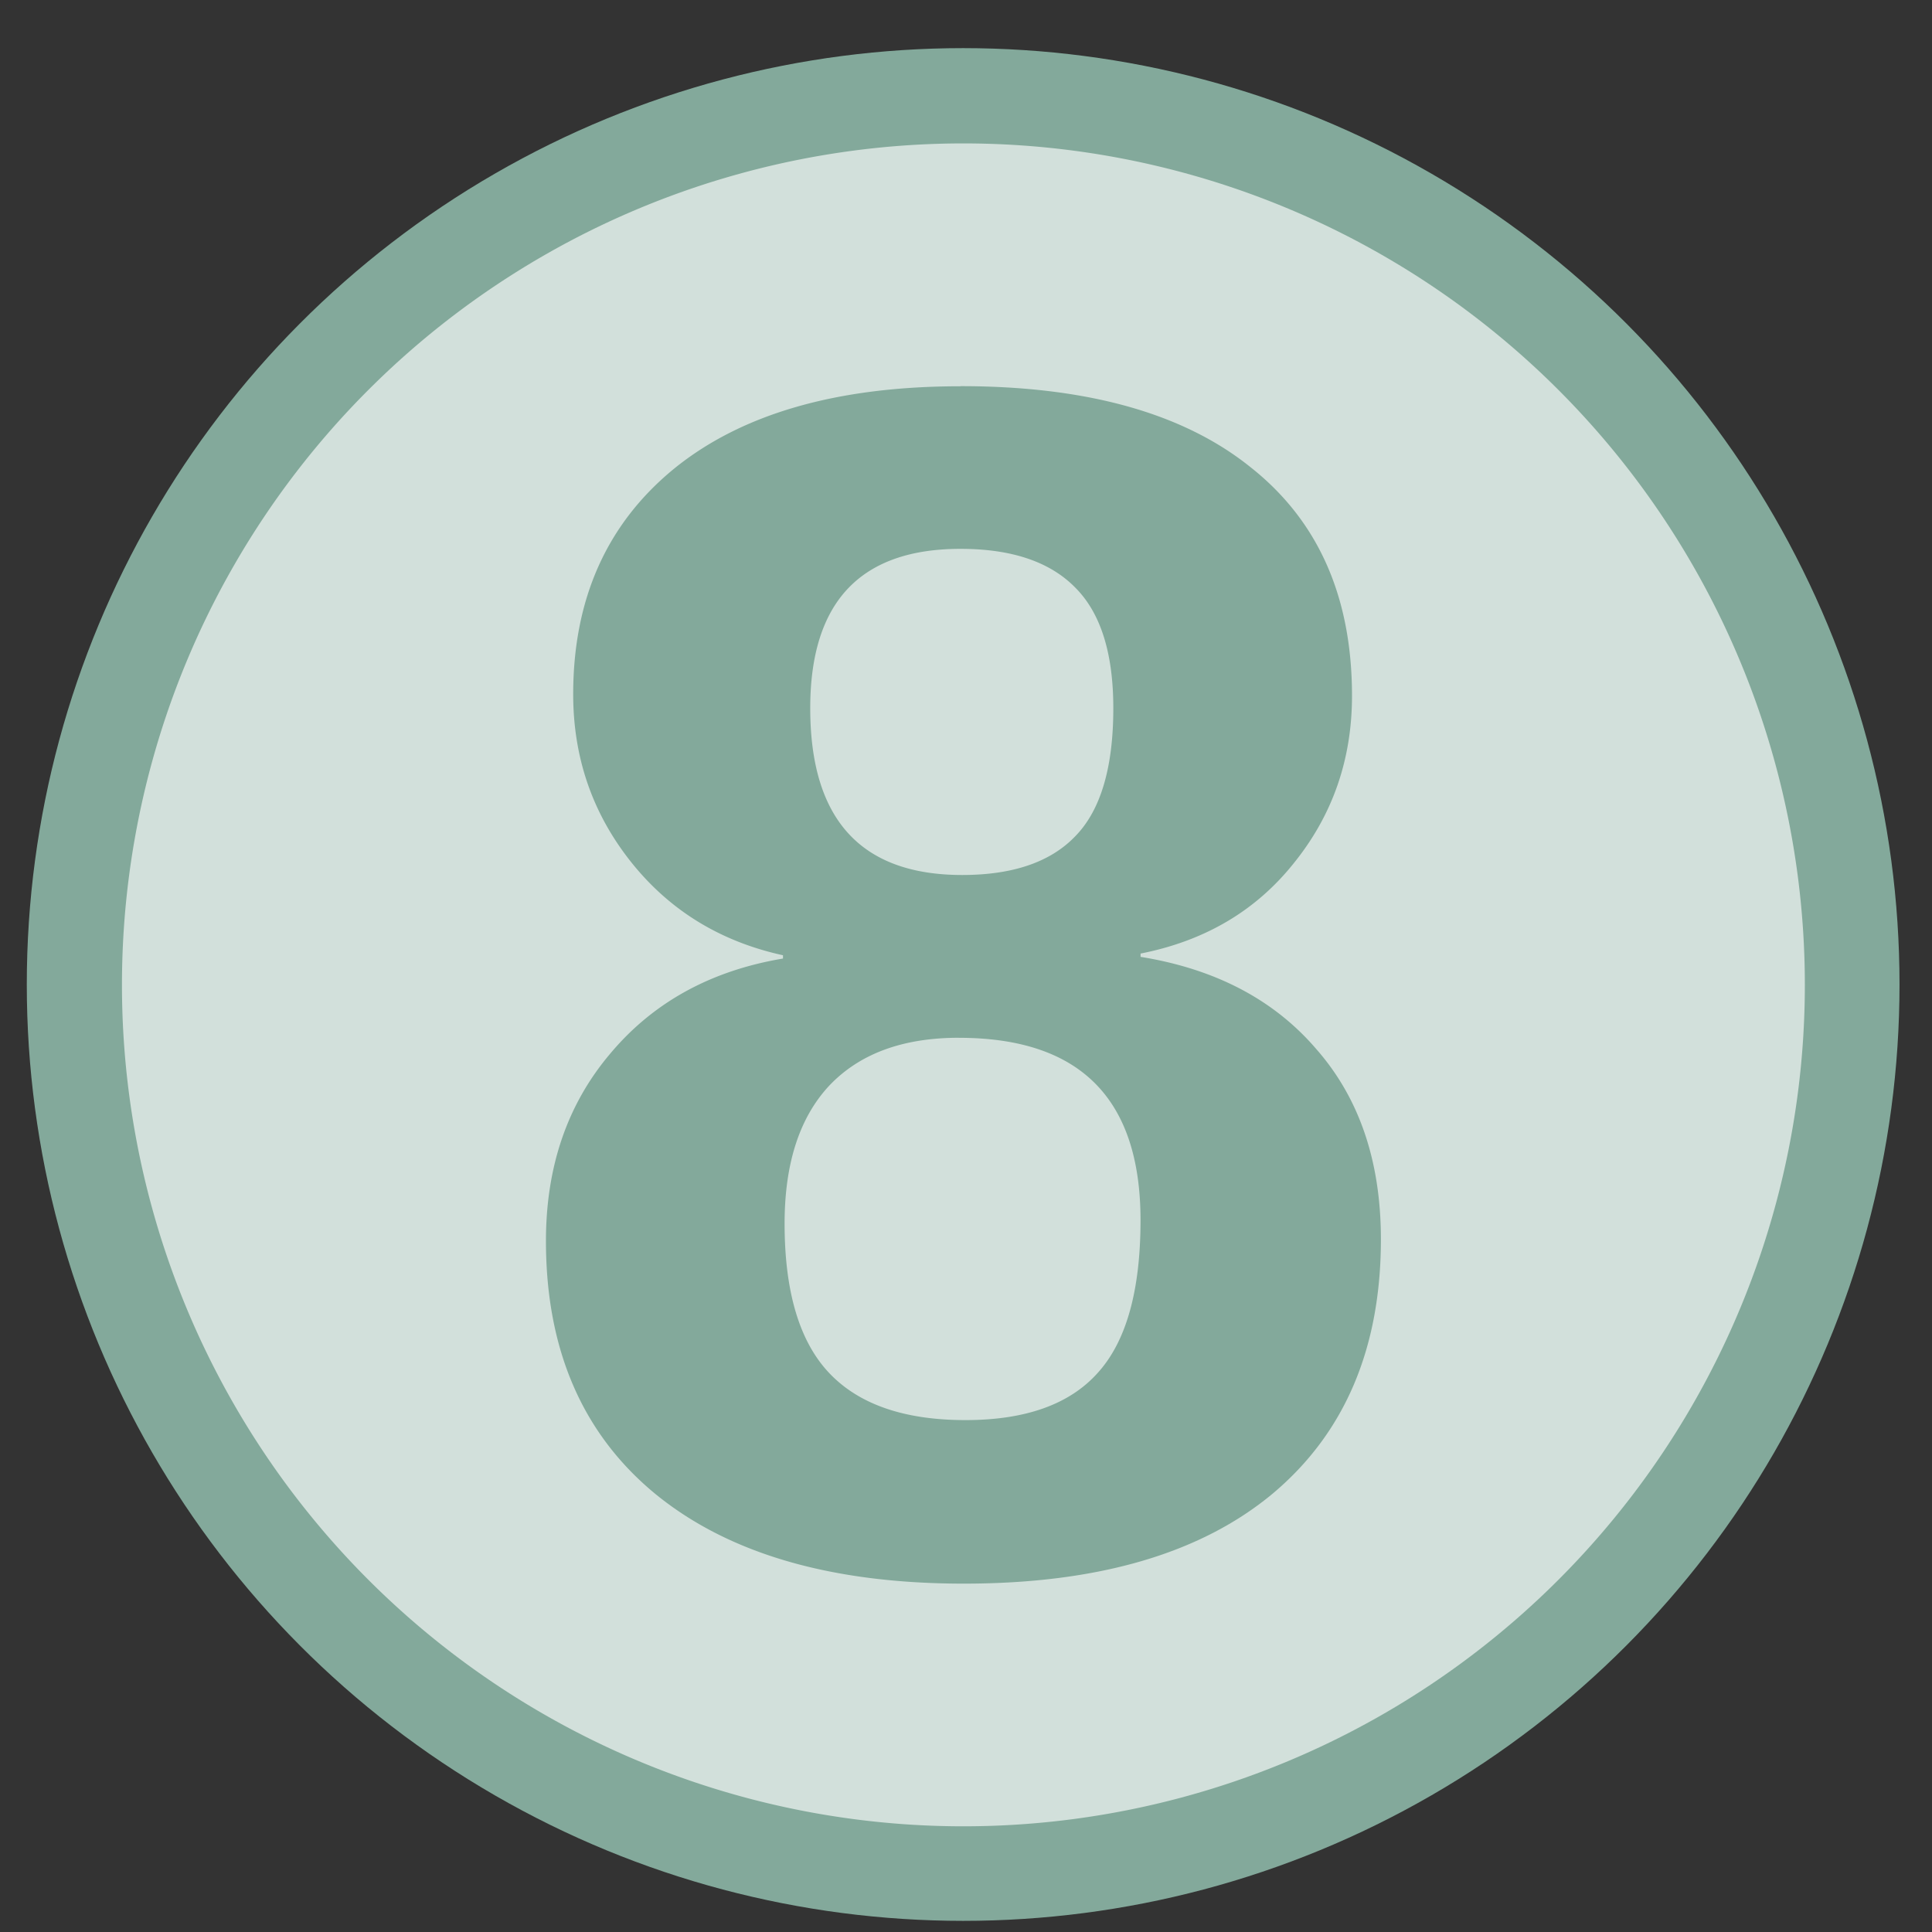
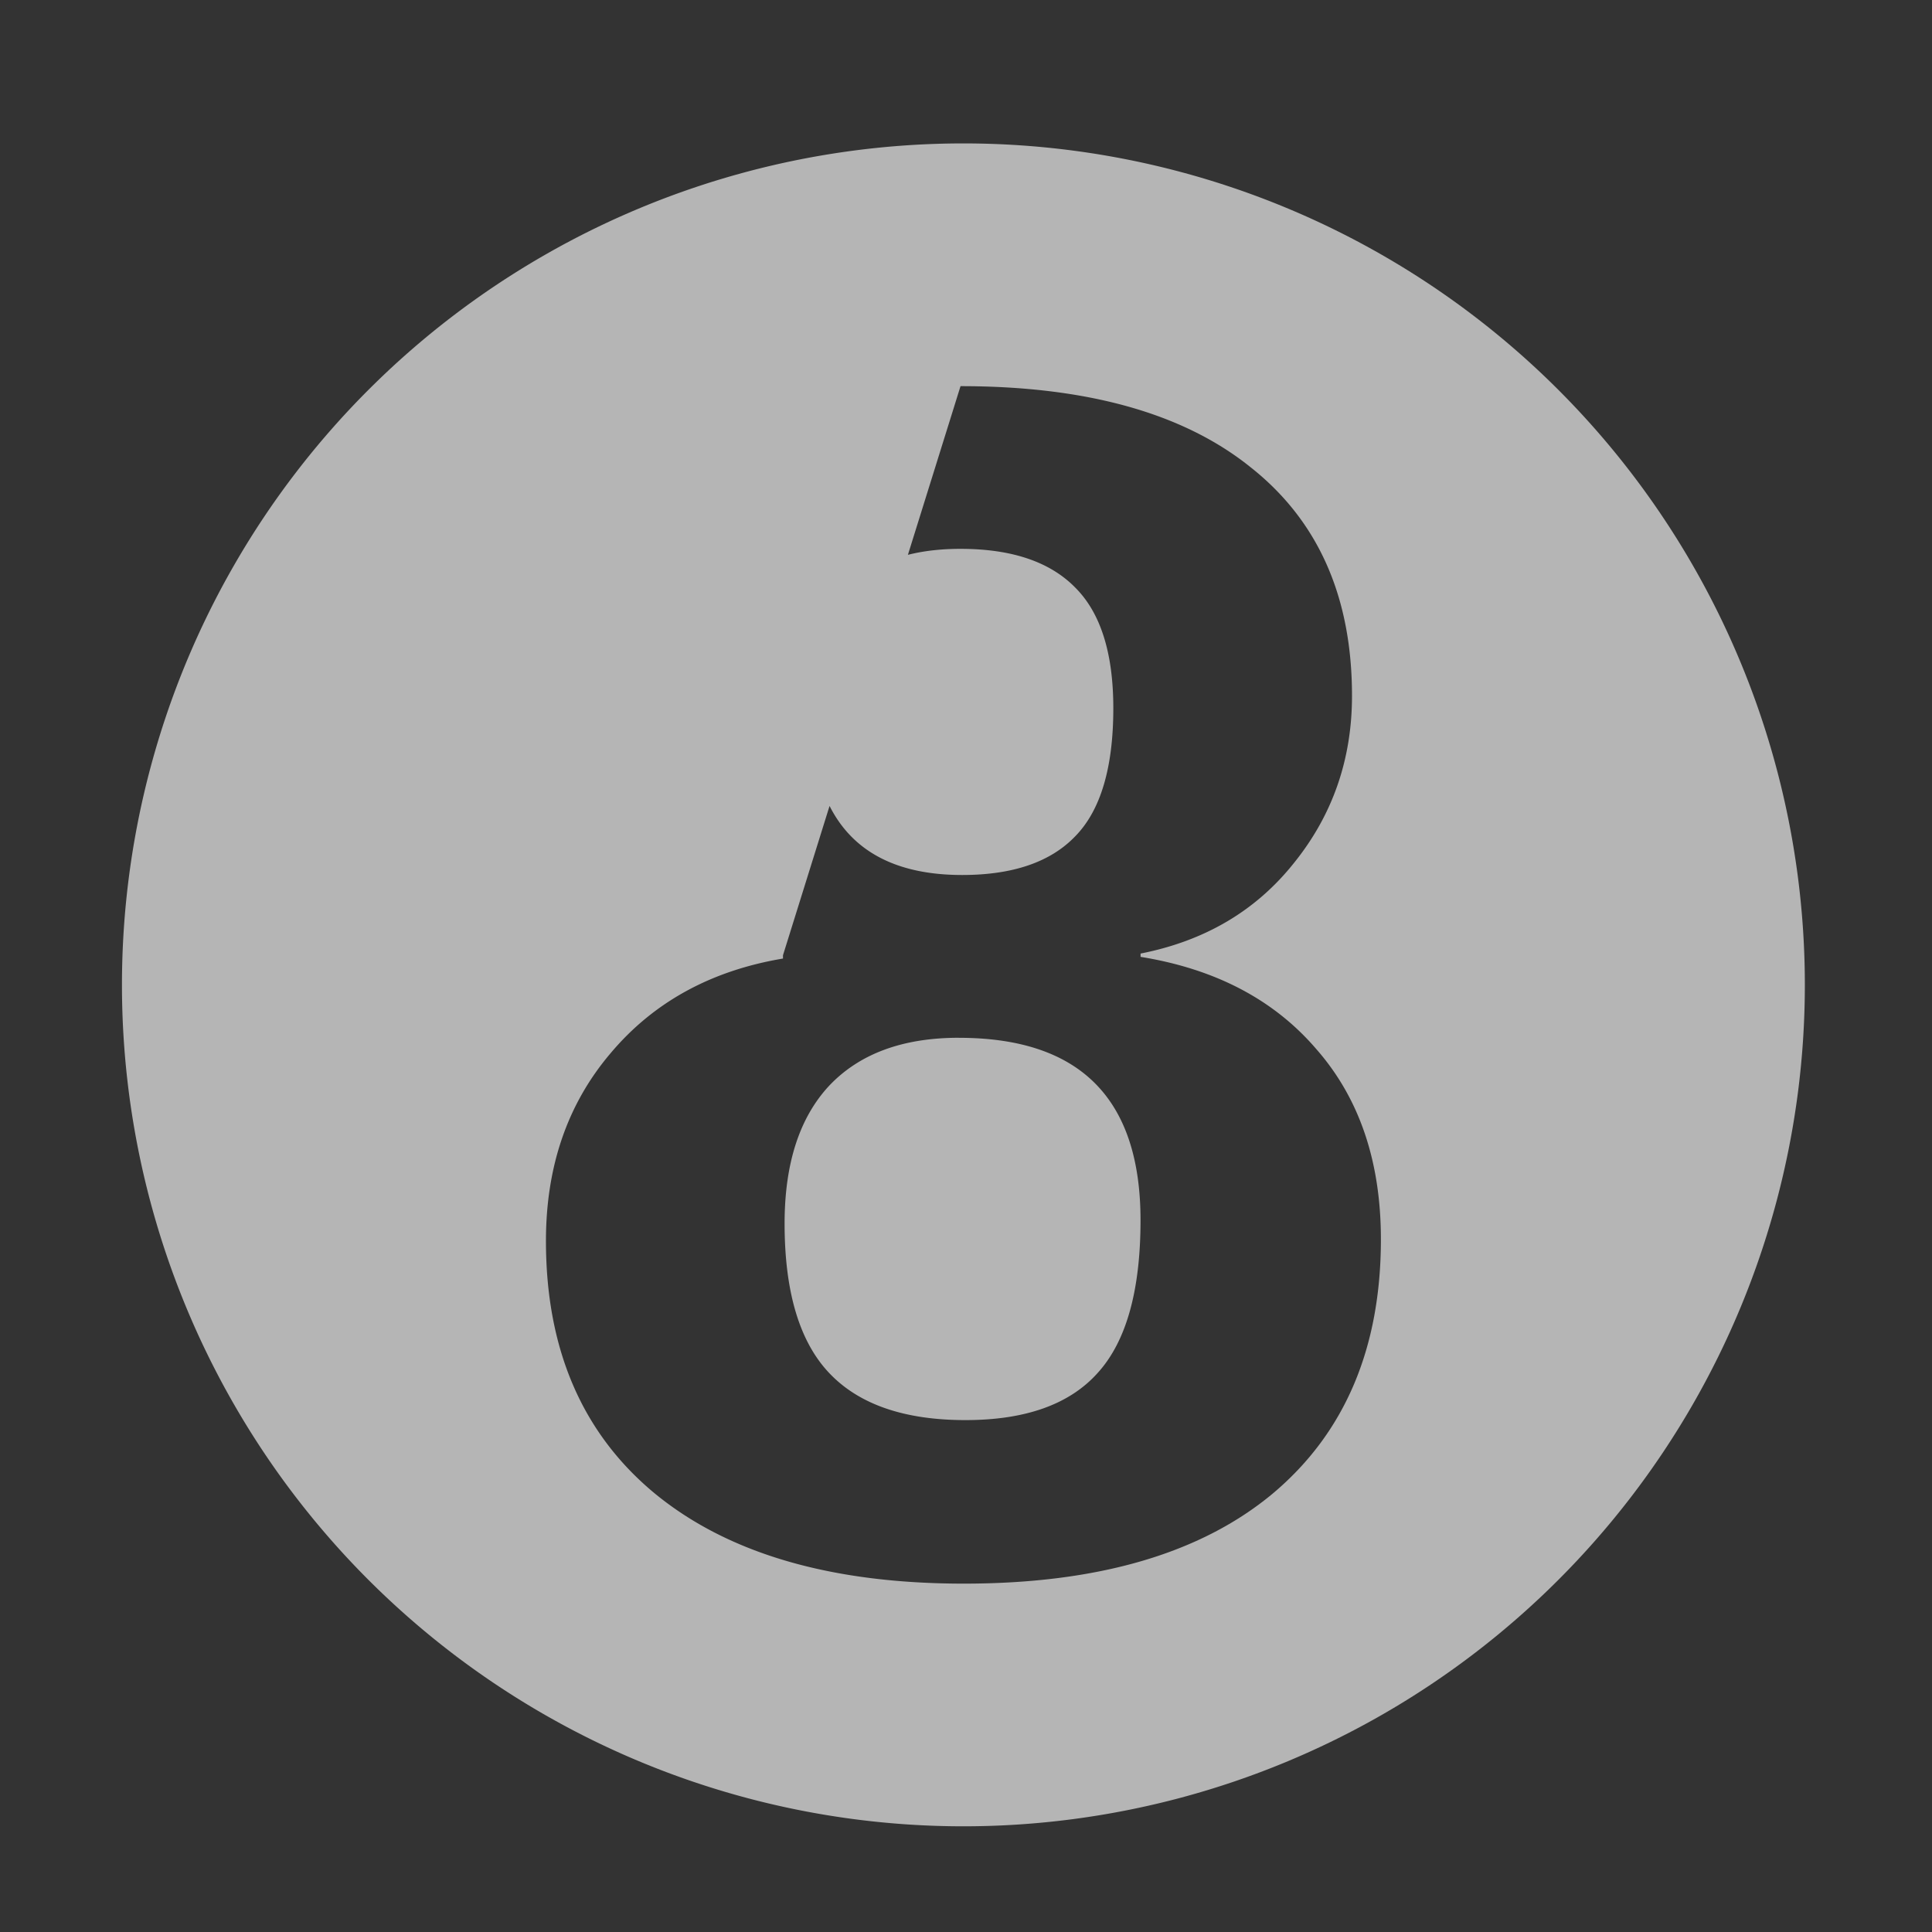
<svg xmlns="http://www.w3.org/2000/svg" xmlns:ns1="http://sodipodi.sourceforge.net/DTD/sodipodi-0.dtd" xmlns:ns2="http://www.inkscape.org/namespaces/inkscape" height="48" width="48" version="1.1" id="svg6" ns1:docname="8-ball-pool.svg" ns2:version="1.0.2 (e86c870879, 2021-01-15)">
  <rect width="100%" height="100%" fill="#333333" stroke="none" />
  <defs id="defs10">
    <linearGradient gradientUnits="userSpaceOnUse" gradientTransform="matrix(0.092,0,0,0.091,-21.193,1.585)" y2="269.49" y1="235.15" x2="657.65" x1="319.21" id="a-12">
      <stop id="stop1076" offset="0" stop-color="#e54c18" />
      <stop id="stop1078" offset="1" stop-color="#fec350" />
    </linearGradient>
  </defs>
  <ns1:namedview pagecolor="#ffffff" bordercolor="#666666" borderopacity="1" objecttolerance="10" gridtolerance="10" guidetolerance="10" ns2:pageopacity="0" ns2:pageshadow="2" ns2:window-width="1920" ns2:window-height="1031" id="namedview8" showgrid="true" ns2:zoom="6.555469" ns2:cx="13.691802" ns2:cy="13.837886" ns2:window-x="0" ns2:window-y="24" ns2:window-maximized="1" ns2:current-layer="svg6" ns2:document-rotation="0">
    <ns2:grid type="xygrid" id="grid837" />
  </ns1:namedview>
-   <circle cx="23.941" cy="31.535" fill="#5e81ac" opacity=".99" id="circle2" style="fill:#84ab9c;fill-opacity:1" transform="matrix(1.758 0 0 1.758 -18.159 -30.979)" r="13.233" />
-   <path ns2:connector-curvature="0" id="path844-3" d="M 23.936,3.563 A 20.906,20.906 0 0 0 3.03,24.469 20.906,20.906 0 0 0 23.936,45.374 20.906,20.906 0 0 0 44.841,24.469 20.906,20.906 0 0 0 23.936,3.563 Z m -0.072,6.031 c 3.132,0 5.533,0.67 7.202,2.011 1.682,1.327 2.524,3.22 2.524,5.683 0,1.573 -0.479,2.956 -1.437,4.146 -0.944,1.19 -2.216,1.942 -3.816,2.257 v 0.082 c 1.86,0.301 3.318,1.066 4.371,2.297 1.067,1.217 1.6,2.791 1.6,4.72 0,2.708 -0.897,4.814 -2.689,6.319 -1.792,1.491 -4.349,2.236 -7.673,2.236 -3.296,0 -5.854,-0.745 -7.673,-2.236 -1.805,-1.491 -2.709,-3.583 -2.709,-6.278 0,-1.847 0.533,-3.399 1.6,-4.657 1.067,-1.272 2.497,-2.058 4.289,-2.359 v -0.082 c -1.559,-0.342 -2.818,-1.115 -3.776,-2.319 -0.957,-1.204 -1.436,-2.592 -1.436,-4.165 0,-2.366 0.834,-4.234 2.502,-5.601 1.682,-1.368 4.055,-2.051 7.119,-2.051 z m 0,4.042 c -2.489,0 -3.734,1.32 -3.734,3.959 0,2.763 1.259,4.144 3.776,4.144 1.258,0 2.195,-0.321 2.81,-0.964 0.629,-0.643 0.944,-1.703 0.944,-3.18 0,-1.368 -0.315,-2.366 -0.944,-2.995 -0.629,-0.643 -1.58,-0.964 -2.852,-0.964 z m -0.041,12.147 c -1.395,0 -2.468,0.396 -3.221,1.19 -0.739,0.793 -1.109,1.935 -1.109,3.426 0,1.696 0.37,2.934 1.109,3.714 0.739,0.78 1.866,1.169 3.384,1.169 1.491,0 2.585,-0.39 3.283,-1.169 0.711,-0.78 1.067,-2.045 1.067,-3.796 0,-3.023 -1.504,-4.533 -4.513,-4.533 z" style="fill:#ffffff;fill-opacity:0.634;stroke-width:0.611" />
+   <path ns2:connector-curvature="0" id="path844-3" d="M 23.936,3.563 A 20.906,20.906 0 0 0 3.03,24.469 20.906,20.906 0 0 0 23.936,45.374 20.906,20.906 0 0 0 44.841,24.469 20.906,20.906 0 0 0 23.936,3.563 Z m -0.072,6.031 c 3.132,0 5.533,0.67 7.202,2.011 1.682,1.327 2.524,3.22 2.524,5.683 0,1.573 -0.479,2.956 -1.437,4.146 -0.944,1.19 -2.216,1.942 -3.816,2.257 v 0.082 c 1.86,0.301 3.318,1.066 4.371,2.297 1.067,1.217 1.6,2.791 1.6,4.72 0,2.708 -0.897,4.814 -2.689,6.319 -1.792,1.491 -4.349,2.236 -7.673,2.236 -3.296,0 -5.854,-0.745 -7.673,-2.236 -1.805,-1.491 -2.709,-3.583 -2.709,-6.278 0,-1.847 0.533,-3.399 1.6,-4.657 1.067,-1.272 2.497,-2.058 4.289,-2.359 v -0.082 z m 0,4.042 c -2.489,0 -3.734,1.32 -3.734,3.959 0,2.763 1.259,4.144 3.776,4.144 1.258,0 2.195,-0.321 2.81,-0.964 0.629,-0.643 0.944,-1.703 0.944,-3.18 0,-1.368 -0.315,-2.366 -0.944,-2.995 -0.629,-0.643 -1.58,-0.964 -2.852,-0.964 z m -0.041,12.147 c -1.395,0 -2.468,0.396 -3.221,1.19 -0.739,0.793 -1.109,1.935 -1.109,3.426 0,1.696 0.37,2.934 1.109,3.714 0.739,0.78 1.866,1.169 3.384,1.169 1.491,0 2.585,-0.39 3.283,-1.169 0.711,-0.78 1.067,-2.045 1.067,-3.796 0,-3.023 -1.504,-4.533 -4.513,-4.533 z" style="fill:#ffffff;fill-opacity:0.634;stroke-width:0.611" />
</svg>